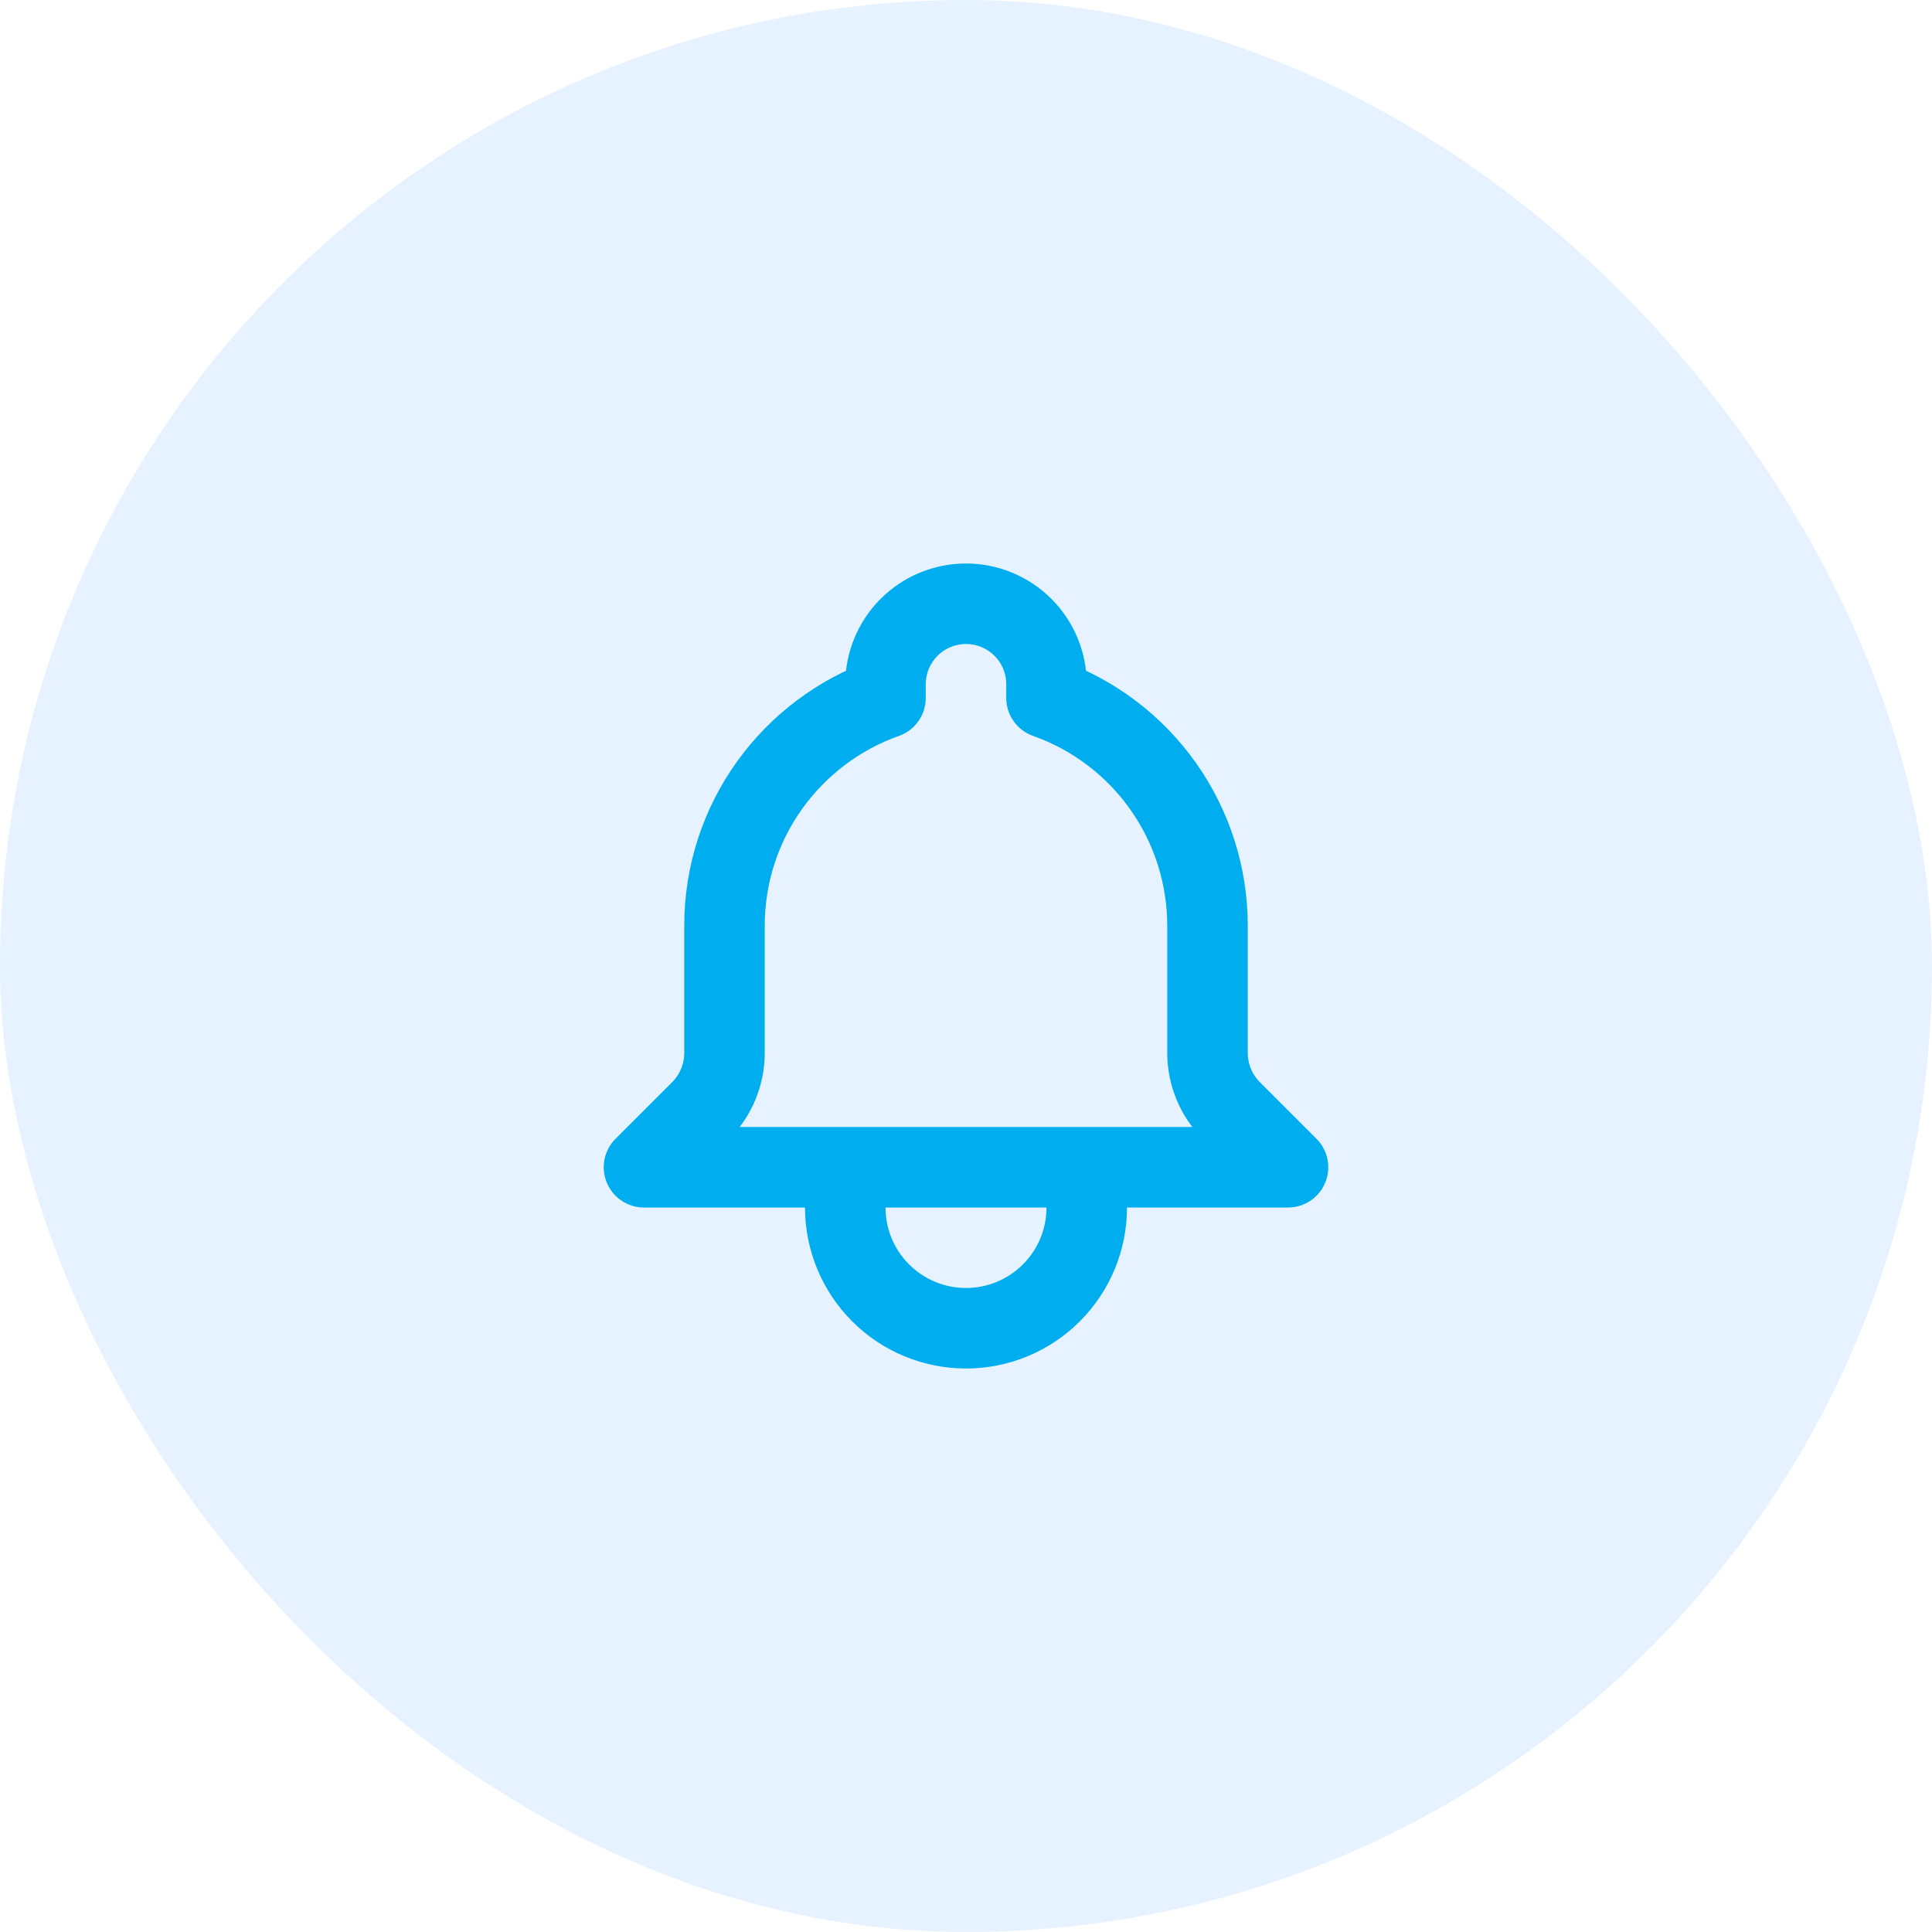
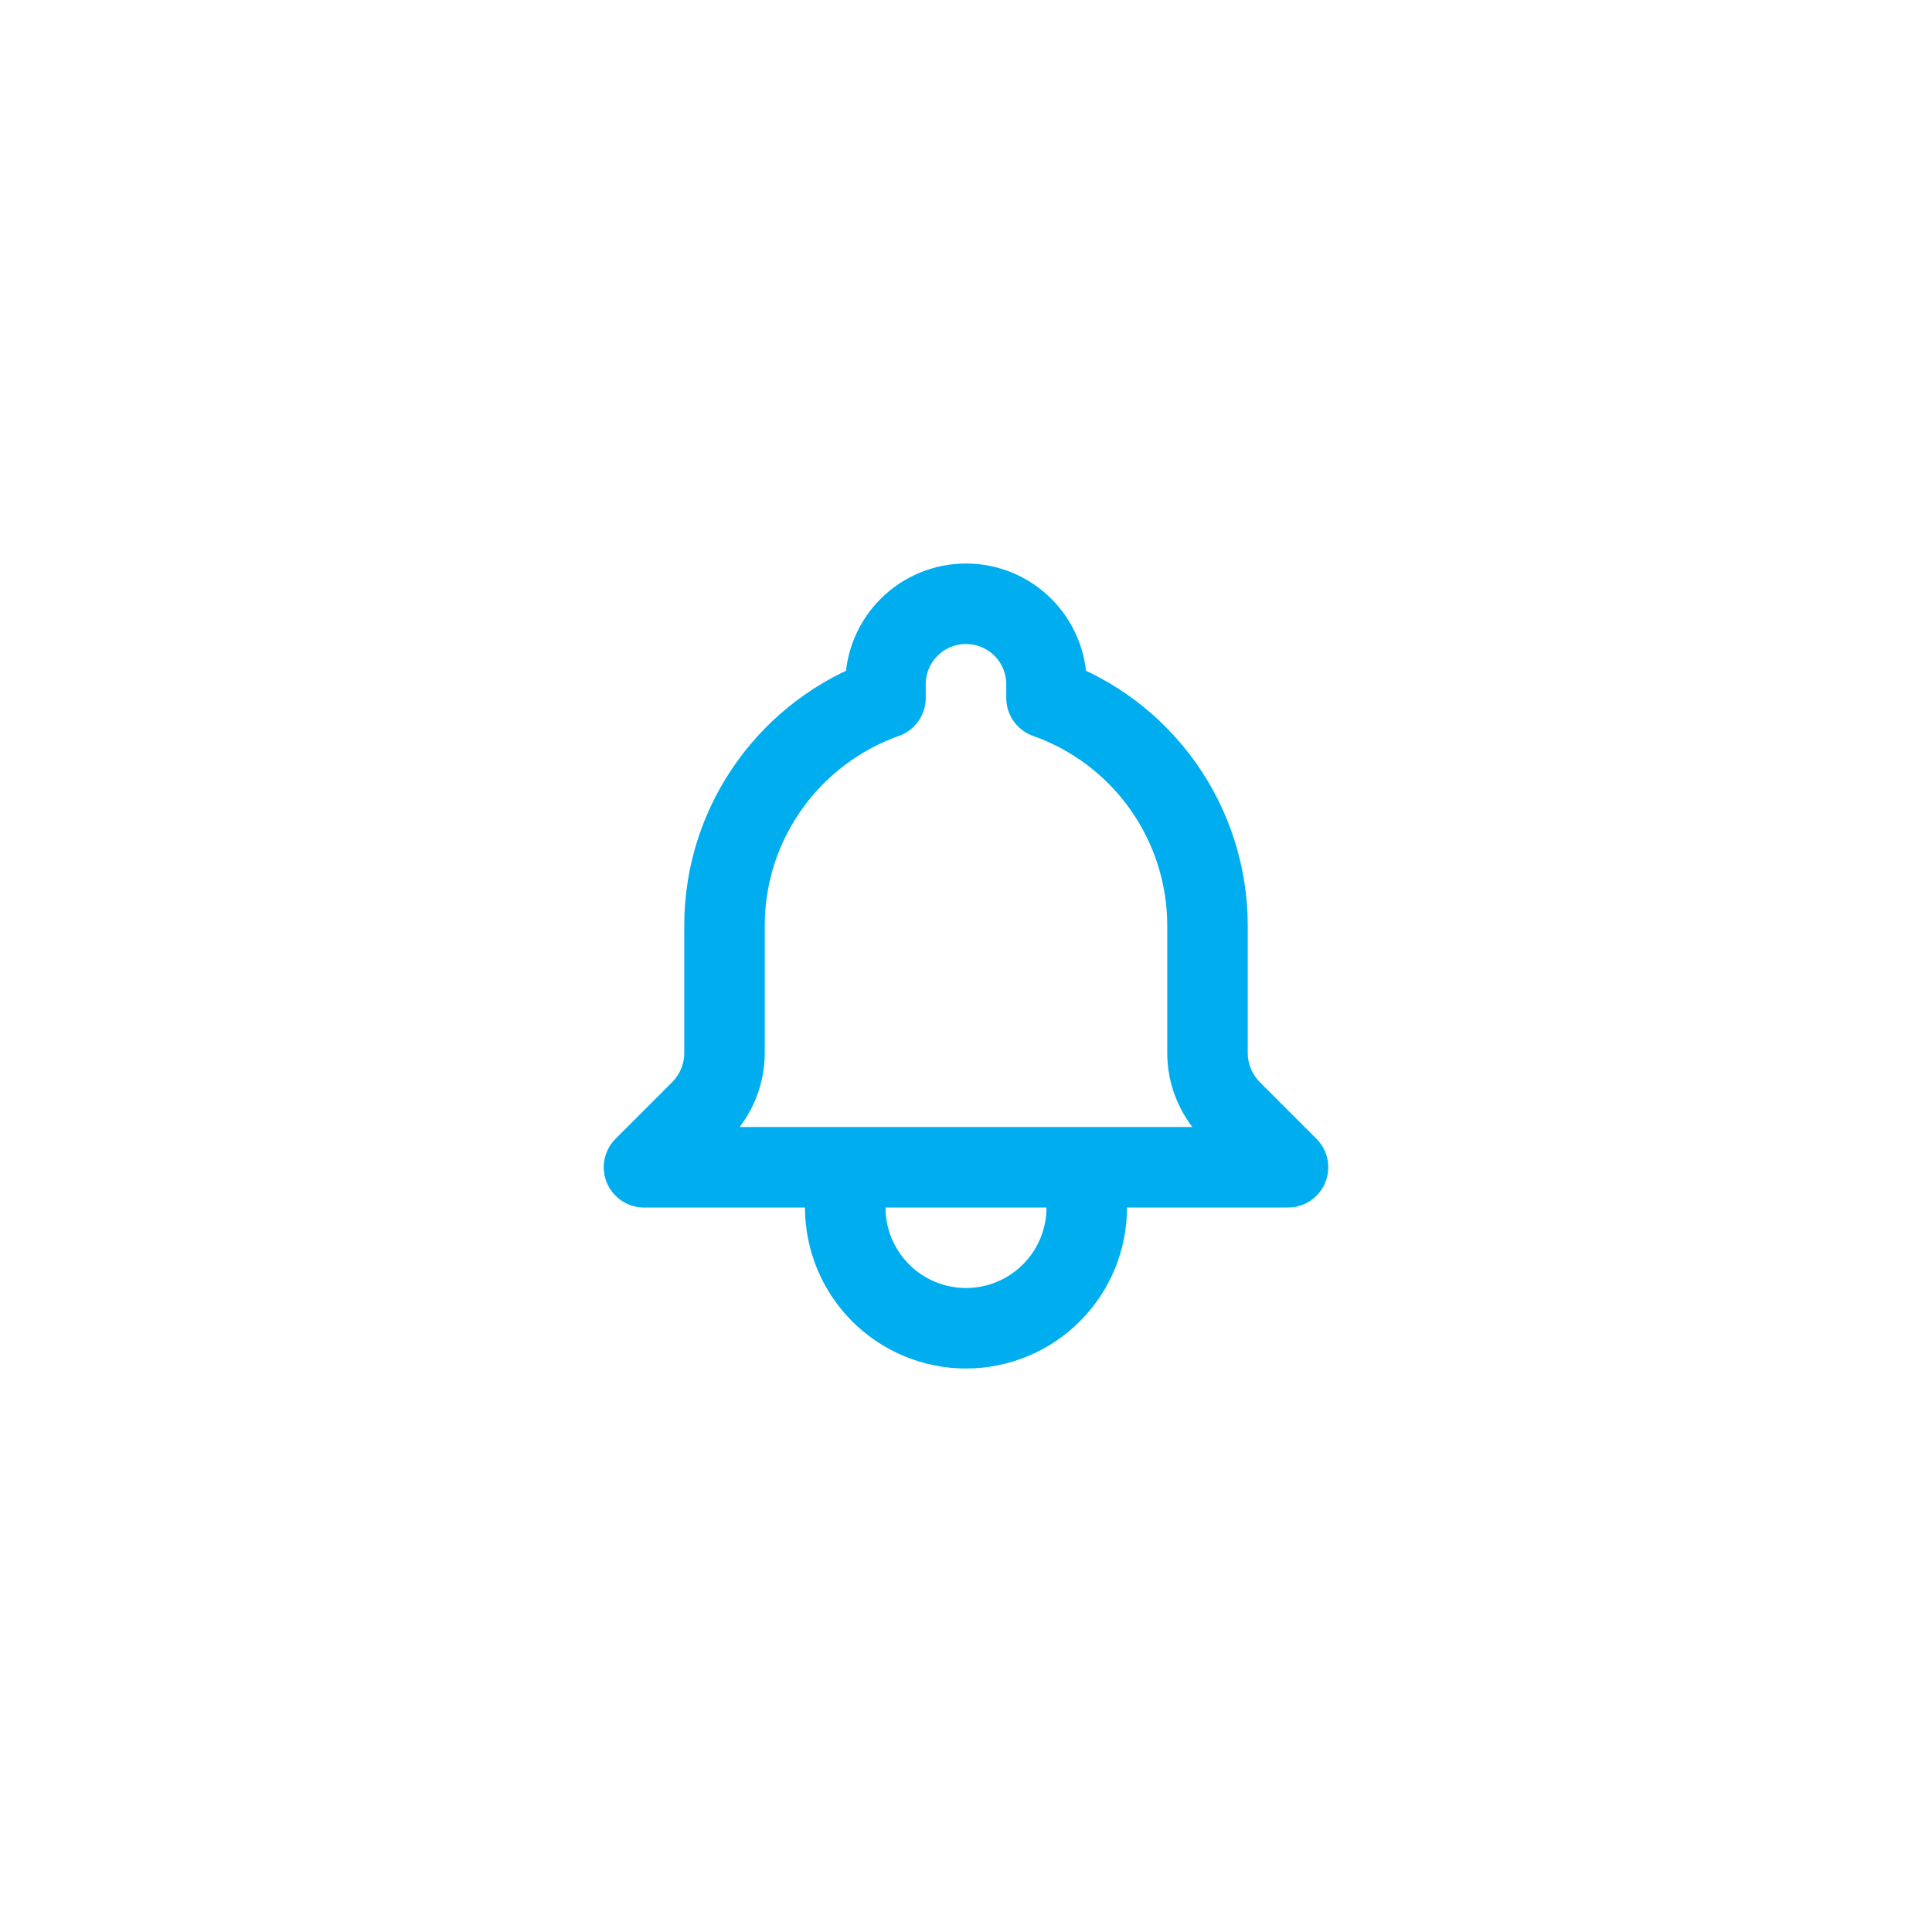
<svg xmlns="http://www.w3.org/2000/svg" width="64" height="64" viewBox="0 0 64 64" fill="none">
-   <rect width="64" height="64" rx="32" fill="#007BFF" fill-opacity="0.1" />
  <path d="M36 38.667H42.667L40.793 36.793C40.542 36.542 40.342 36.243 40.206 35.914C40.07 35.586 40 35.233 40 34.877V30.667C40 29.012 39.487 27.398 38.532 26.047C37.577 24.695 36.227 23.673 34.667 23.121V22.667C34.667 21.959 34.386 21.281 33.886 20.781C33.386 20.281 32.707 20 32 20C31.293 20 30.614 20.281 30.114 20.781C29.614 21.281 29.333 21.959 29.333 22.667V23.121C26.227 24.22 24 27.184 24 30.667V34.879C24 35.596 23.715 36.285 23.207 36.793L21.333 38.667H28M36 38.667V40C36 41.061 35.579 42.078 34.828 42.828C34.078 43.579 33.061 44 32 44C30.939 44 29.922 43.579 29.172 42.828C28.422 42.078 28 41.061 28 40V38.667M36 38.667H28" stroke="#00AEEF" stroke-width="2.667" stroke-linecap="round" stroke-linejoin="round" />
</svg>